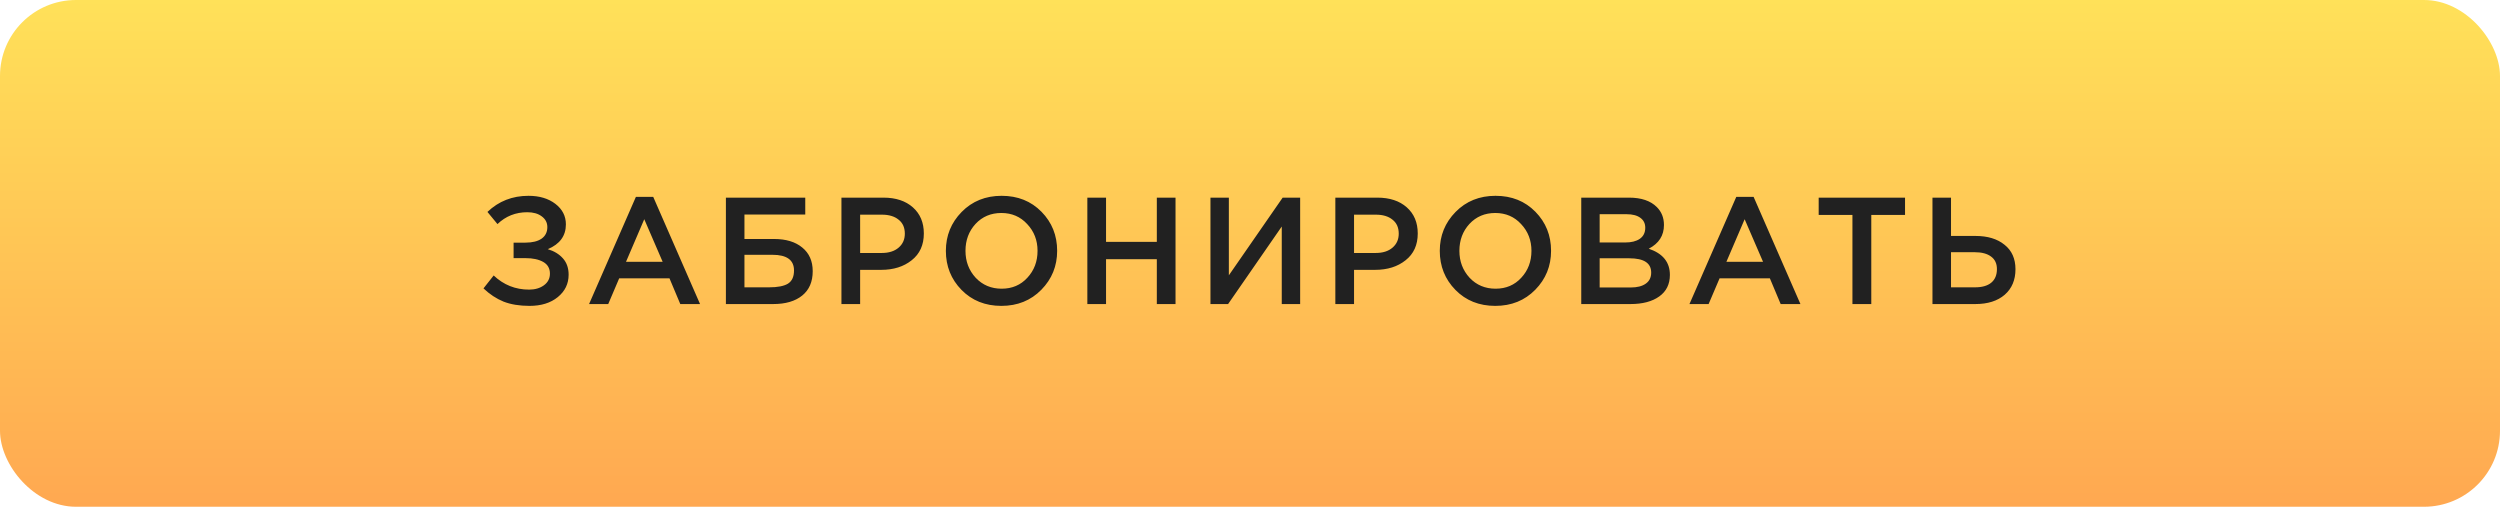
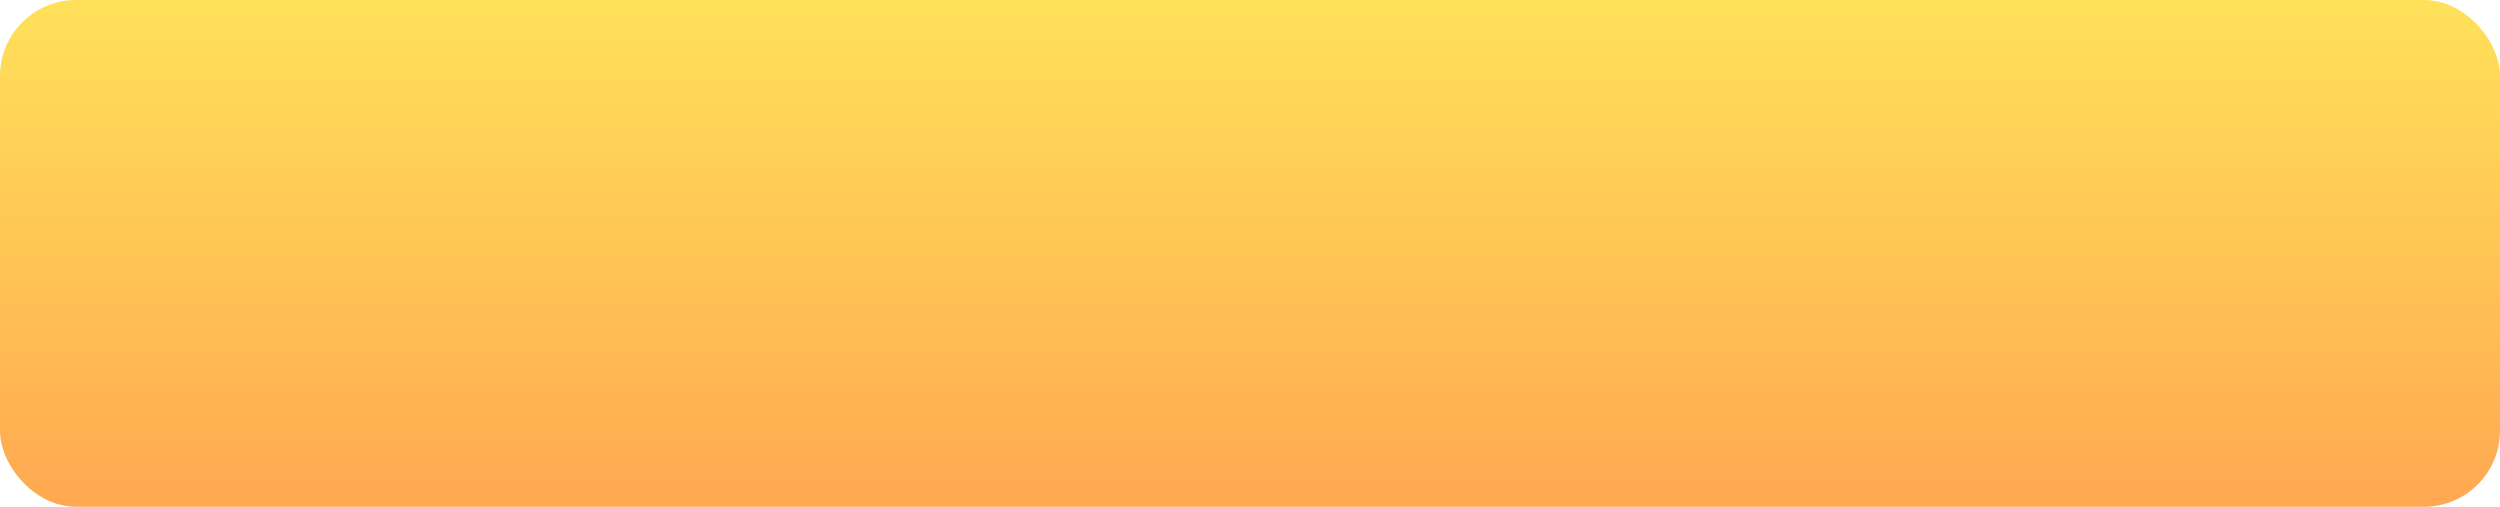
<svg xmlns="http://www.w3.org/2000/svg" width="296" height="60" viewBox="0 0 296 60" fill="none">
  <rect width="296" height="60" rx="9" fill="url(#paint0_linear)" />
-   <path d="M62.573 23.184C63.869 23.184 64.931 23.502 65.759 24.138C66.587 24.774 67.001 25.584 67.001 26.568C67.001 27.924 66.287 28.902 64.859 29.502C65.615 29.73 66.215 30.096 66.659 30.6C67.103 31.104 67.325 31.746 67.325 32.526C67.325 33.594 66.899 34.476 66.047 35.172C65.195 35.868 64.079 36.216 62.699 36.216C61.511 36.216 60.485 36.048 59.621 35.712C58.769 35.364 57.977 34.842 57.245 34.146L58.451 32.616C59.627 33.732 61.025 34.29 62.645 34.29C63.341 34.29 63.923 34.122 64.391 33.786C64.871 33.438 65.111 32.976 65.111 32.4C65.111 31.776 64.847 31.314 64.319 31.014C63.791 30.714 63.095 30.564 62.231 30.564H60.809V28.728H62.213C63.029 28.728 63.665 28.572 64.121 28.26C64.577 27.936 64.805 27.48 64.805 26.892C64.805 26.364 64.583 25.938 64.139 25.614C63.707 25.29 63.137 25.128 62.429 25.128C61.049 25.128 59.873 25.596 58.901 26.532L57.713 25.092C59.045 23.82 60.665 23.184 62.573 23.184ZM69.746 36L75.29 23.31H77.342L82.886 36H80.546L79.268 32.958H73.31L72.014 36H69.746ZM74.12 30.996H78.458L76.28 25.956L74.12 30.996ZM85.947 36V23.4H95.343V25.398H88.143V28.296H91.653C93.057 28.296 94.167 28.632 94.983 29.304C95.811 29.976 96.225 30.912 96.225 32.112C96.225 33.36 95.811 34.32 94.983 34.992C94.155 35.664 93.009 36 91.545 36H85.947ZM88.143 34.02H91.059C92.067 34.02 92.811 33.876 93.291 33.588C93.771 33.288 94.011 32.766 94.011 32.022C94.011 30.786 93.159 30.168 91.455 30.168H88.143V34.02ZM99.626 36V23.4H104.594C106.058 23.4 107.222 23.784 108.086 24.552C108.95 25.32 109.382 26.352 109.382 27.648C109.382 29.004 108.902 30.06 107.942 30.816C106.994 31.572 105.794 31.95 104.342 31.95H101.84V36H99.626ZM101.84 29.952H104.414C105.242 29.952 105.902 29.742 106.394 29.322C106.886 28.902 107.132 28.35 107.132 27.666C107.132 26.946 106.886 26.394 106.394 26.01C105.914 25.614 105.254 25.416 104.414 25.416H101.84V29.952ZM123.295 34.308C122.047 35.58 120.469 36.216 118.561 36.216C116.653 36.216 115.081 35.586 113.845 34.326C112.609 33.066 111.991 31.524 111.991 29.7C111.991 27.9 112.615 26.364 113.863 25.092C115.111 23.82 116.689 23.184 118.597 23.184C120.505 23.184 122.077 23.814 123.313 25.074C124.549 26.334 125.167 27.876 125.167 29.7C125.167 31.5 124.543 33.036 123.295 34.308ZM115.519 32.886C116.335 33.75 117.361 34.182 118.597 34.182C119.833 34.182 120.847 33.75 121.639 32.886C122.443 32.022 122.845 30.96 122.845 29.7C122.845 28.452 122.437 27.396 121.621 26.532C120.817 25.656 119.797 25.218 118.561 25.218C117.325 25.218 116.305 25.65 115.501 26.514C114.709 27.378 114.313 28.44 114.313 29.7C114.313 30.948 114.715 32.01 115.519 32.886ZM128.742 36V23.4H130.956V28.638H136.968V23.4H139.182V36H136.968V30.69H130.956V36H128.742ZM143.318 36V23.4H145.496V32.598L151.868 23.4H153.938V36H151.76V26.82L145.406 36H143.318ZM158.105 36V23.4H163.073C164.537 23.4 165.701 23.784 166.565 24.552C167.429 25.32 167.861 26.352 167.861 27.648C167.861 29.004 167.381 30.06 166.421 30.816C165.473 31.572 164.273 31.95 162.821 31.95H160.319V36H158.105ZM160.319 29.952H162.893C163.721 29.952 164.381 29.742 164.873 29.322C165.365 28.902 165.611 28.35 165.611 27.666C165.611 26.946 165.365 26.394 164.873 26.01C164.393 25.614 163.733 25.416 162.893 25.416H160.319V29.952ZM181.774 34.308C180.526 35.58 178.948 36.216 177.04 36.216C175.132 36.216 173.56 35.586 172.324 34.326C171.088 33.066 170.47 31.524 170.47 29.7C170.47 27.9 171.094 26.364 172.342 25.092C173.59 23.82 175.168 23.184 177.076 23.184C178.984 23.184 180.556 23.814 181.792 25.074C183.028 26.334 183.646 27.876 183.646 29.7C183.646 31.5 183.022 33.036 181.774 34.308ZM173.998 32.886C174.814 33.75 175.84 34.182 177.076 34.182C178.312 34.182 179.326 33.75 180.118 32.886C180.922 32.022 181.324 30.96 181.324 29.7C181.324 28.452 180.916 27.396 180.1 26.532C179.296 25.656 178.276 25.218 177.04 25.218C175.804 25.218 174.784 25.65 173.98 26.514C173.188 27.378 172.792 28.44 172.792 29.7C172.792 30.948 173.194 32.01 173.998 32.886ZM187.221 36V23.4H192.873C194.325 23.4 195.423 23.772 196.167 24.516C196.731 25.08 197.013 25.788 197.013 26.64C197.013 27.888 196.413 28.824 195.213 29.448C196.881 30.012 197.715 31.044 197.715 32.544C197.715 33.648 197.295 34.5 196.455 35.1C195.615 35.7 194.481 36 193.053 36H187.221ZM189.399 28.71H192.423C193.155 28.71 193.731 28.566 194.151 28.278C194.583 27.978 194.799 27.54 194.799 26.964C194.799 26.46 194.607 26.07 194.223 25.794C193.839 25.506 193.293 25.362 192.585 25.362H189.399V28.71ZM189.399 34.038H193.071C193.839 34.038 194.433 33.888 194.853 33.588C195.285 33.288 195.501 32.85 195.501 32.274C195.501 31.146 194.637 30.582 192.909 30.582H189.399V34.038ZM200.032 36L205.576 23.31H207.628L213.172 36H210.832L209.554 32.958H203.596L202.3 36H200.032ZM204.406 30.996H208.744L206.566 25.956L204.406 30.996ZM219.328 36V25.452H215.332V23.4H225.556V25.452H221.56V36H219.328ZM228.804 36V23.4H231V27.936H233.898C235.338 27.936 236.484 28.284 237.336 28.98C238.2 29.664 238.632 30.63 238.632 31.878C238.632 33.15 238.206 34.158 237.354 34.902C236.502 35.634 235.344 36 233.88 36H228.804ZM231 34.02H233.844C234.672 34.02 235.308 33.84 235.752 33.48C236.208 33.108 236.436 32.568 236.436 31.86C236.436 31.212 236.208 30.72 235.752 30.384C235.296 30.036 234.648 29.862 233.808 29.862H231V34.02Z" fill="#212121" />
  <defs>
    <linearGradient id="paint0_linear" x1="148" y1="0" x2="148" y2="60" gradientUnits="userSpaceOnUse">
      <stop stop-color="#FFE159" />
      <stop offset="1" stop-color="#FFA851" />
    </linearGradient>
  </defs>
</svg>